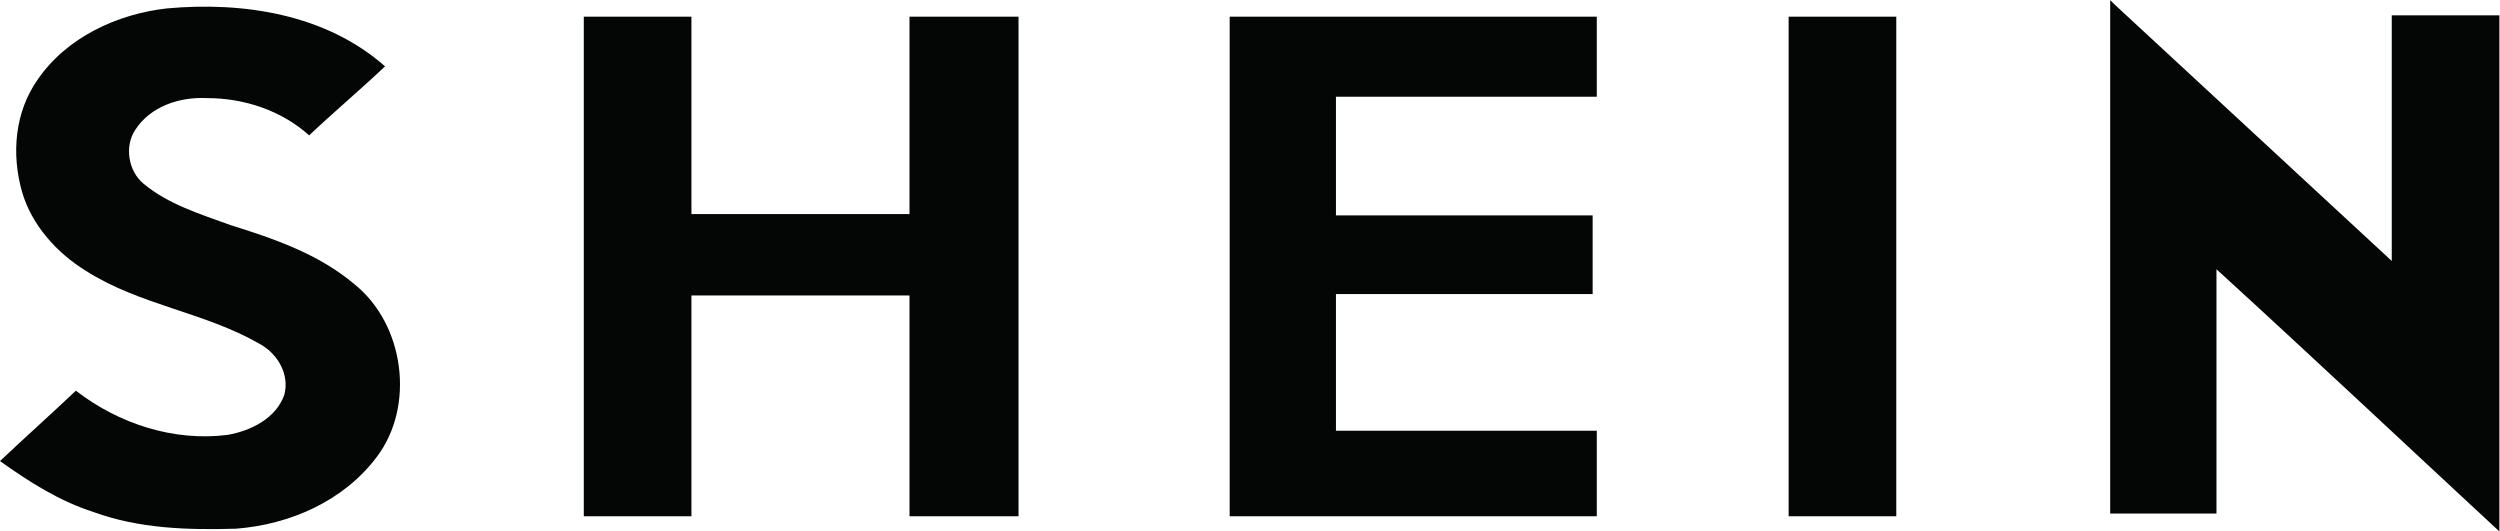
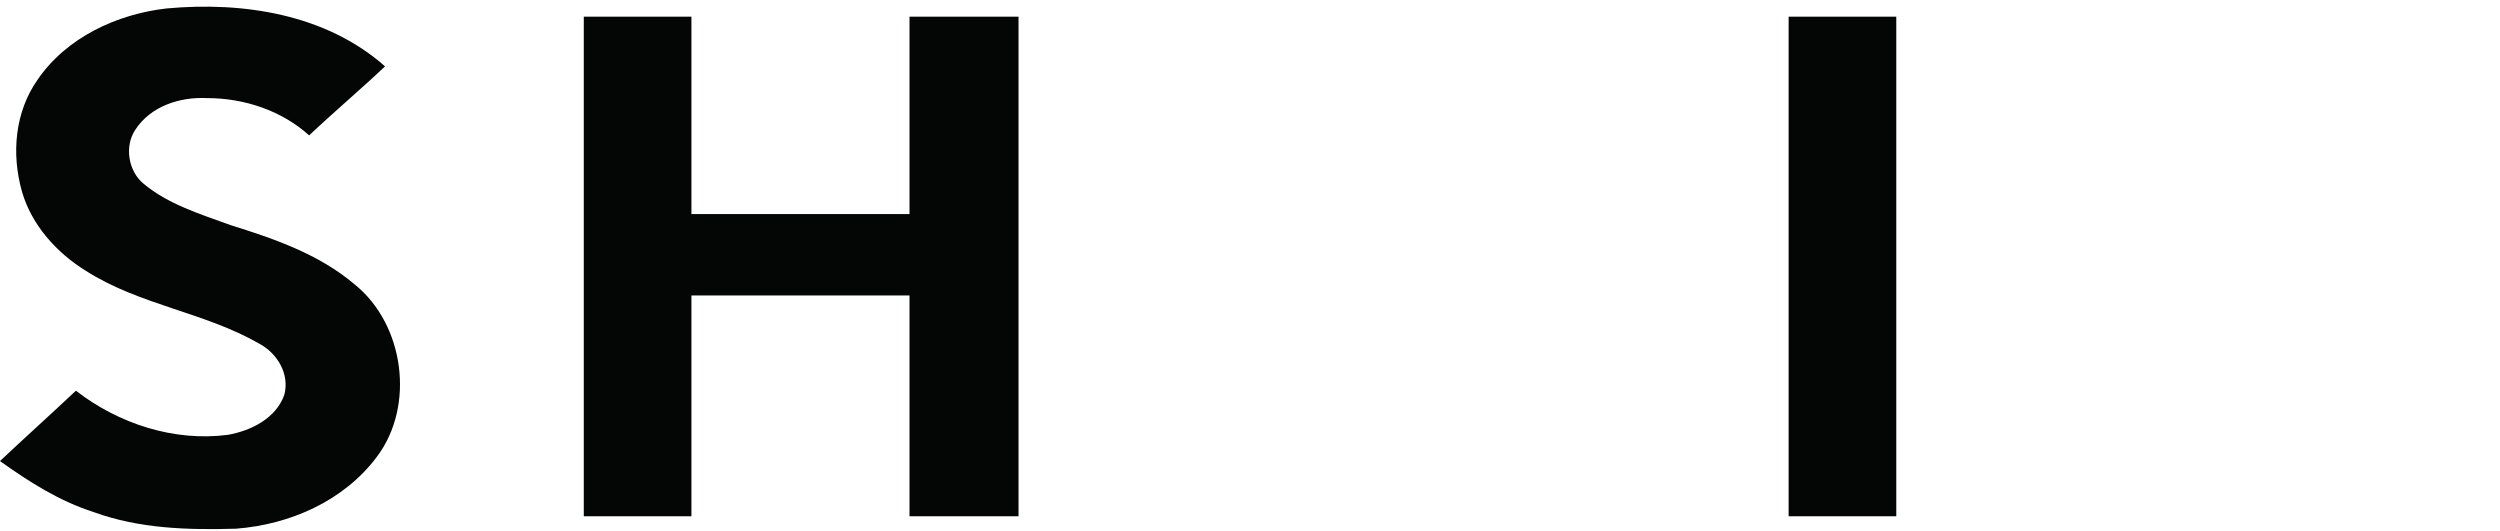
<svg xmlns="http://www.w3.org/2000/svg" viewBox="0 0 869.973 184.947" height="184.947" width="869.973" xml:space="preserve" id="svg2" version="1.1">
  <defs id="defs6" />
  <g transform="matrix(1.333,0,0,-1.333,0,184.947)" id="g10">
    <g transform="scale(0.1)" id="g12">
-       <path id="path14" style="fill:#040606;fill-opacity:1;fill-rule:nonzero;stroke:none" d="m 5508.8,1387.13 v 0 c 3.6,-3.59 7.24,-7.21 10.83,-10.8 241.4,-223.39 482.77,-446.767 724.23,-670.158 0,212.598 0,428.768 0,641.328 93.65,0 187.32,0 280.98,0 0,-450.359 0,-897.137 0,-1347.5 -244.98,226.988 -489.97,457.598 -738.58,684.57 0,-212.617 0,-425.172 0,-637.742 -93.71,0 -183.78,0 -277.46,0 0,443.192 0,893.555 0,1340.302 v 0" />
      <path id="path16" style="fill:#040606;fill-opacity:1;fill-rule:nonzero;stroke:none" d="m 97.277,1178.16 c 75.661,111.7 208.973,172.93 338.668,187.35 198.149,18.03 414.328,-14.42 569.265,-151.32 -64.858,-61.25 -133.308,-118.9 -198.179,-180.14 -72.043,64.86 -169.316,97.28 -266.601,97.28 -72.063,3.61 -147.727,-21.63 -187.344,-82.86 C 324.258,1005.21 335.059,940.383 374.707,907.941 439.531,853.898 522.402,828.691 601.68,799.863 716.965,763.82 832.266,724.199 925.938,644.934 1055.63,540.43 1084.45,327.879 983.586,194.57 897.109,79.25 756.609,18.012 616.094,7.238 489.98,3.648 363.879,7.238 244.98,50.43 154.91,79.25 75.656,129.73 0,183.801 64.836,245.031 133.289,306.289 198.145,367.52 309.836,281.039 453.953,234.211 594.473,252.219 655.715,263 720.586,295.461 742.195,356.699 756.609,410.723 724.172,464.785 677.336,490.02 533.223,572.902 363.879,590.859 223.359,680.969 147.695,727.805 82.859,799.863 57.629,886.309 28.828,987.207 39.617,1095.29 97.277,1178.16 v 0" />
-       <path id="path18" style="fill:#040606;fill-opacity:1;fill-rule:nonzero;stroke:none" d="m 1524.02,1343.89 c 93.67,0 187.36,0 281.01,0 0,-172.94 0,-342.26 0,-515.199 190.99,0 378.33,0 569.27,0 0,172.939 0,342.259 0,515.199 93.69,0 190.94,0 284.64,0 0,-435.949 0,-868.285 0,-1304.23 -93.7,0 -190.95,0 -284.64,0 0,190.918 0,385.516 0,576.434 -190.94,0 -378.28,0 -569.27,0 0,-190.918 0,-385.516 0,-576.434 -93.65,0 -187.34,0 -281.01,0 0,432.293 0,868.281 0,1304.23 v 0" />
-       <path id="path20" style="fill:#040606;fill-opacity:1;fill-rule:nonzero;stroke:none" d="m 3210.16,1343.89 c 320.65,0 637.74,0 958.38,0 0,-68.45 0,-140.5 0,-208.95 -226.97,0 -453.96,0 -680.93,0 0,-104.49 0,-205.377 0,-309.862 223.34,0 446.77,0 670.11,0 0,-68.457 0,-136.902 0,-205.379 -223.34,0 -446.77,0 -670.11,0 0,-118.906 0,-237.808 0,-356.699 226.97,0 453.96,0 680.93,0 0,-75.621 0,-147.68 0,-223.34 -320.64,0 -637.73,0 -958.38,0 0,432.293 0,868.281 0,1304.23 v 0" />
+       <path id="path18" style="fill:#040606;fill-opacity:1;fill-rule:nonzero;stroke:none" d="m 1524.02,1343.89 c 93.67,0 187.36,0 281.01,0 0,-172.94 0,-342.26 0,-515.199 190.99,0 378.33,0 569.27,0 0,172.939 0,342.259 0,515.199 93.69,0 190.94,0 284.64,0 0,-435.949 0,-868.285 0,-1304.23 -93.7,0 -190.95,0 -284.64,0 0,190.918 0,385.516 0,576.434 -190.94,0 -378.28,0 -569.27,0 0,-190.918 0,-385.516 0,-576.434 -93.65,0 -187.34,0 -281.01,0 0,432.293 0,868.281 0,1304.23 " />
      <path id="path22" style="fill:#040606;fill-opacity:1;fill-rule:nonzero;stroke:none" d="m 4669.34,1343.89 c 93.66,0 187.36,0 281.04,0 0,-435.949 0,-868.285 0,-1304.23 -93.68,0 -187.38,0 -281.04,0 0,432.293 0,868.281 0,1304.23 v 0" />
    </g>
  </g>
</svg>